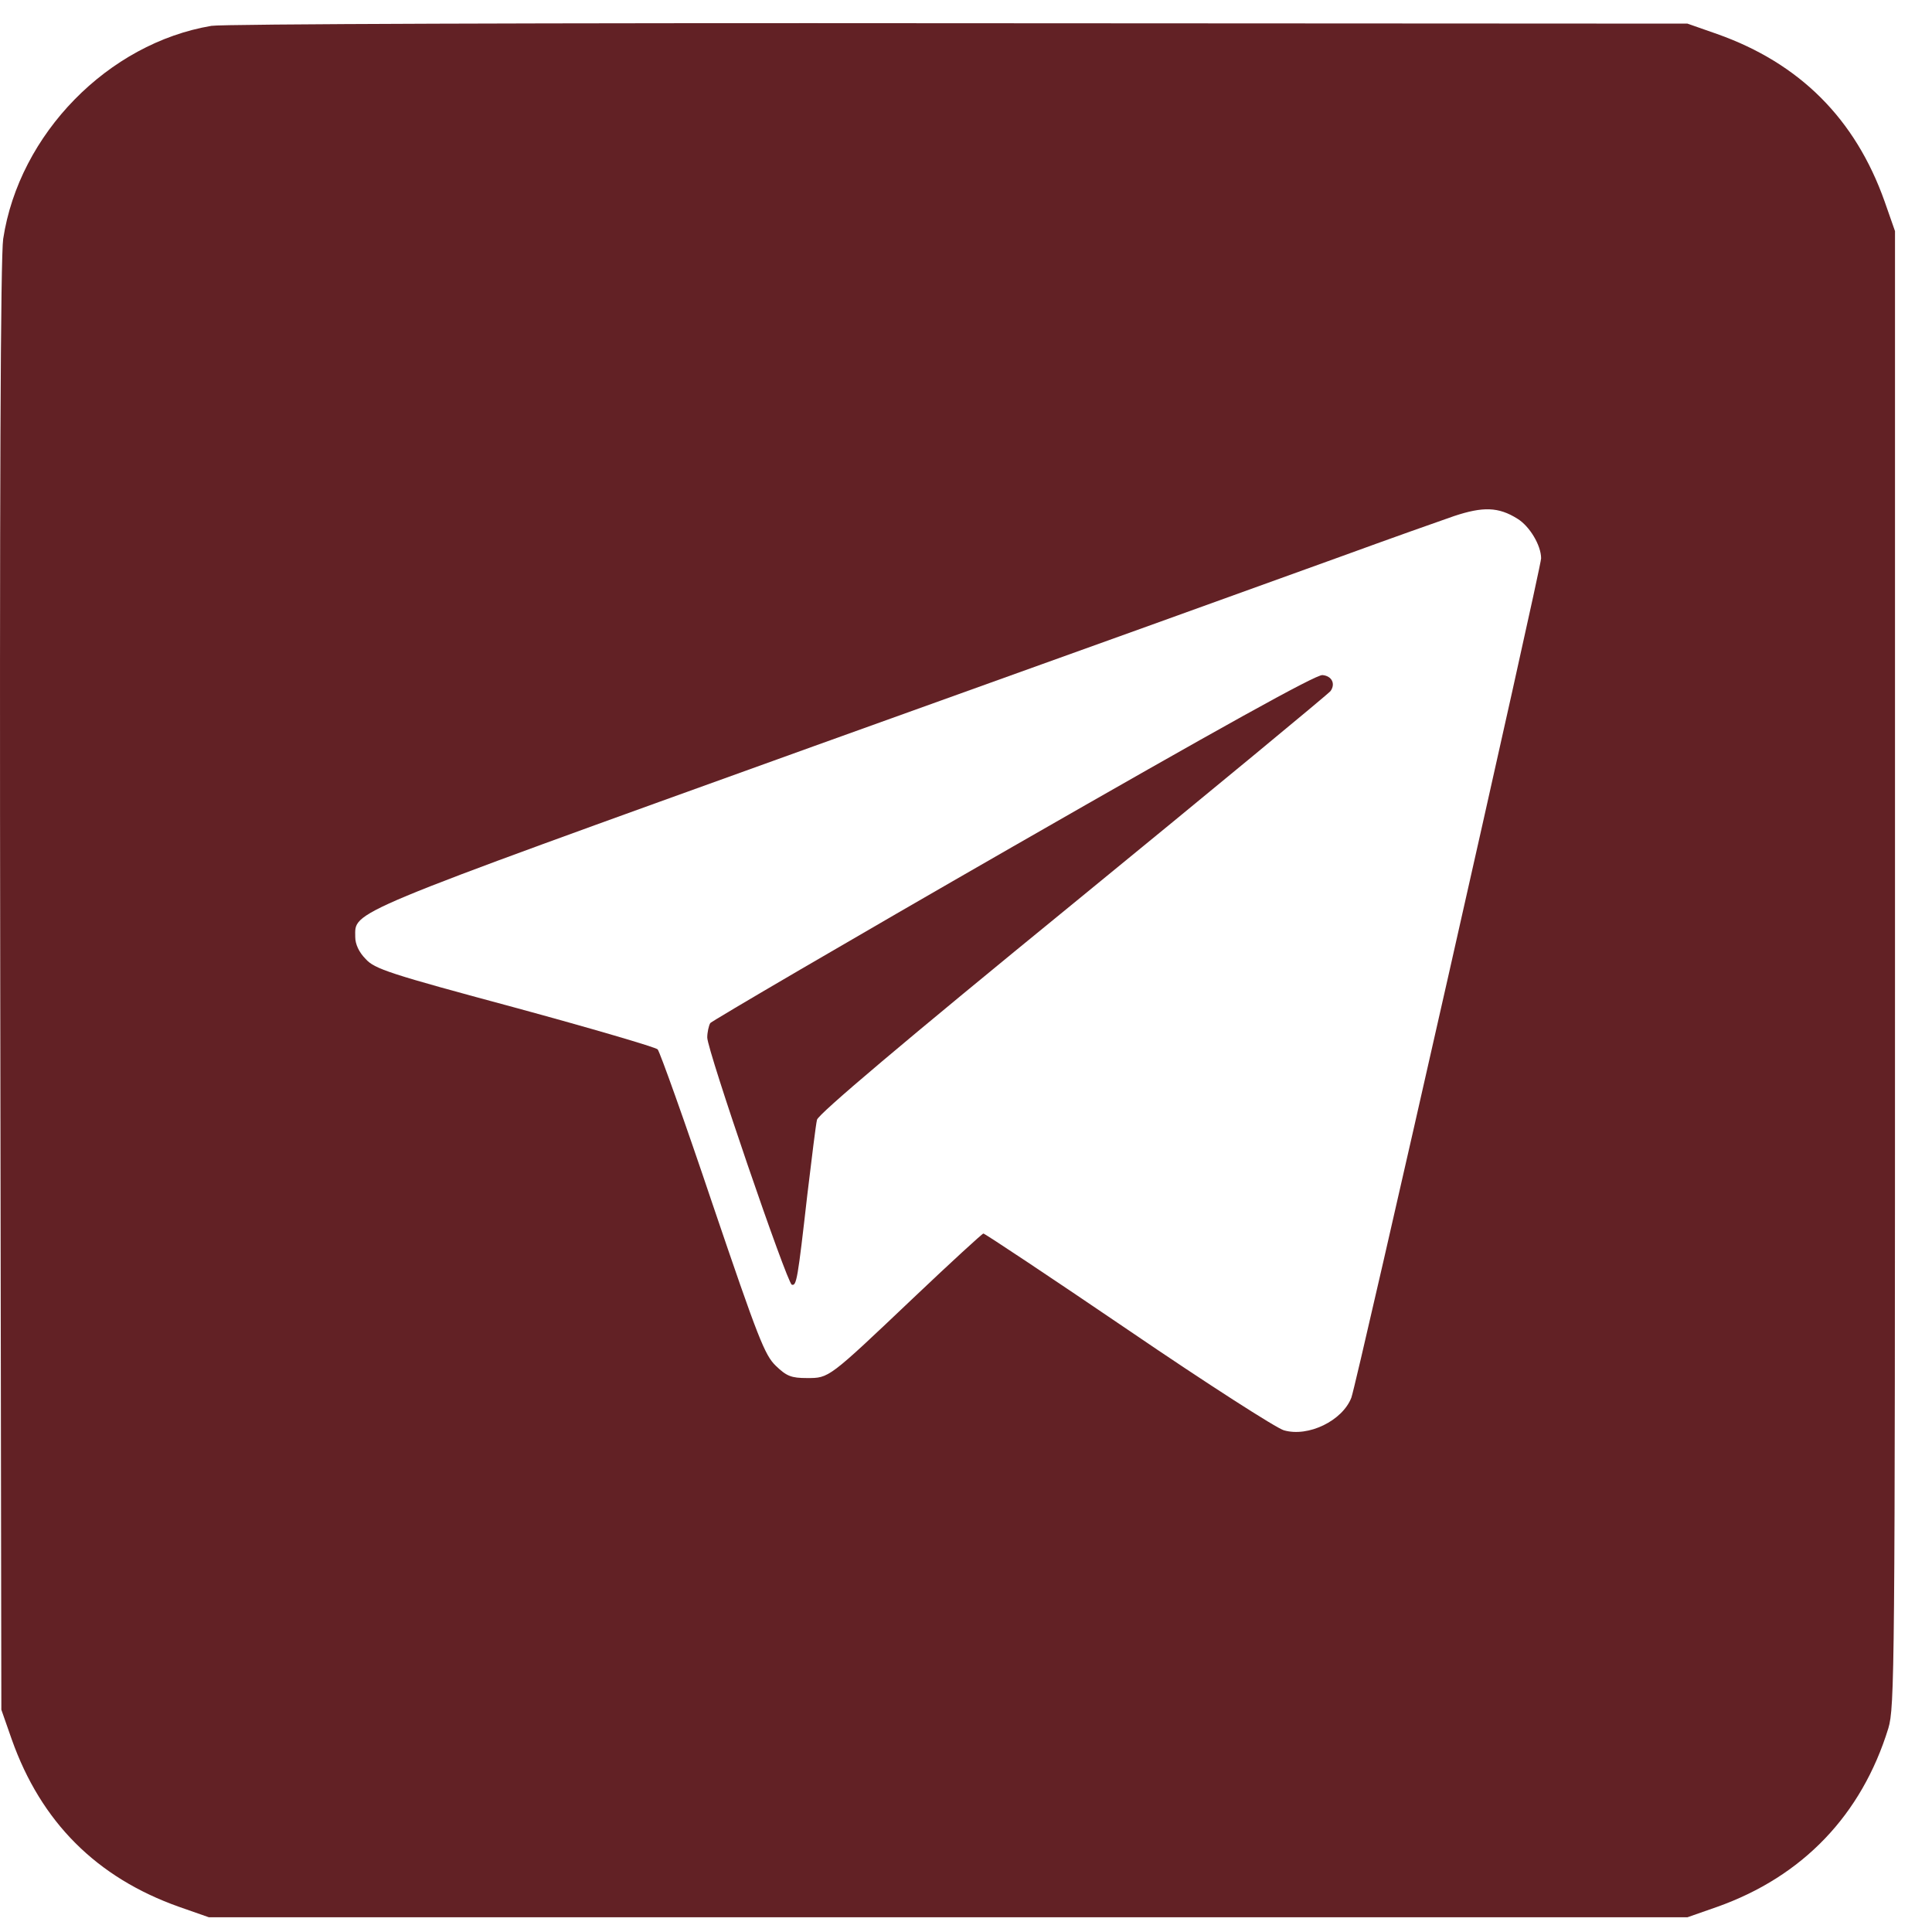
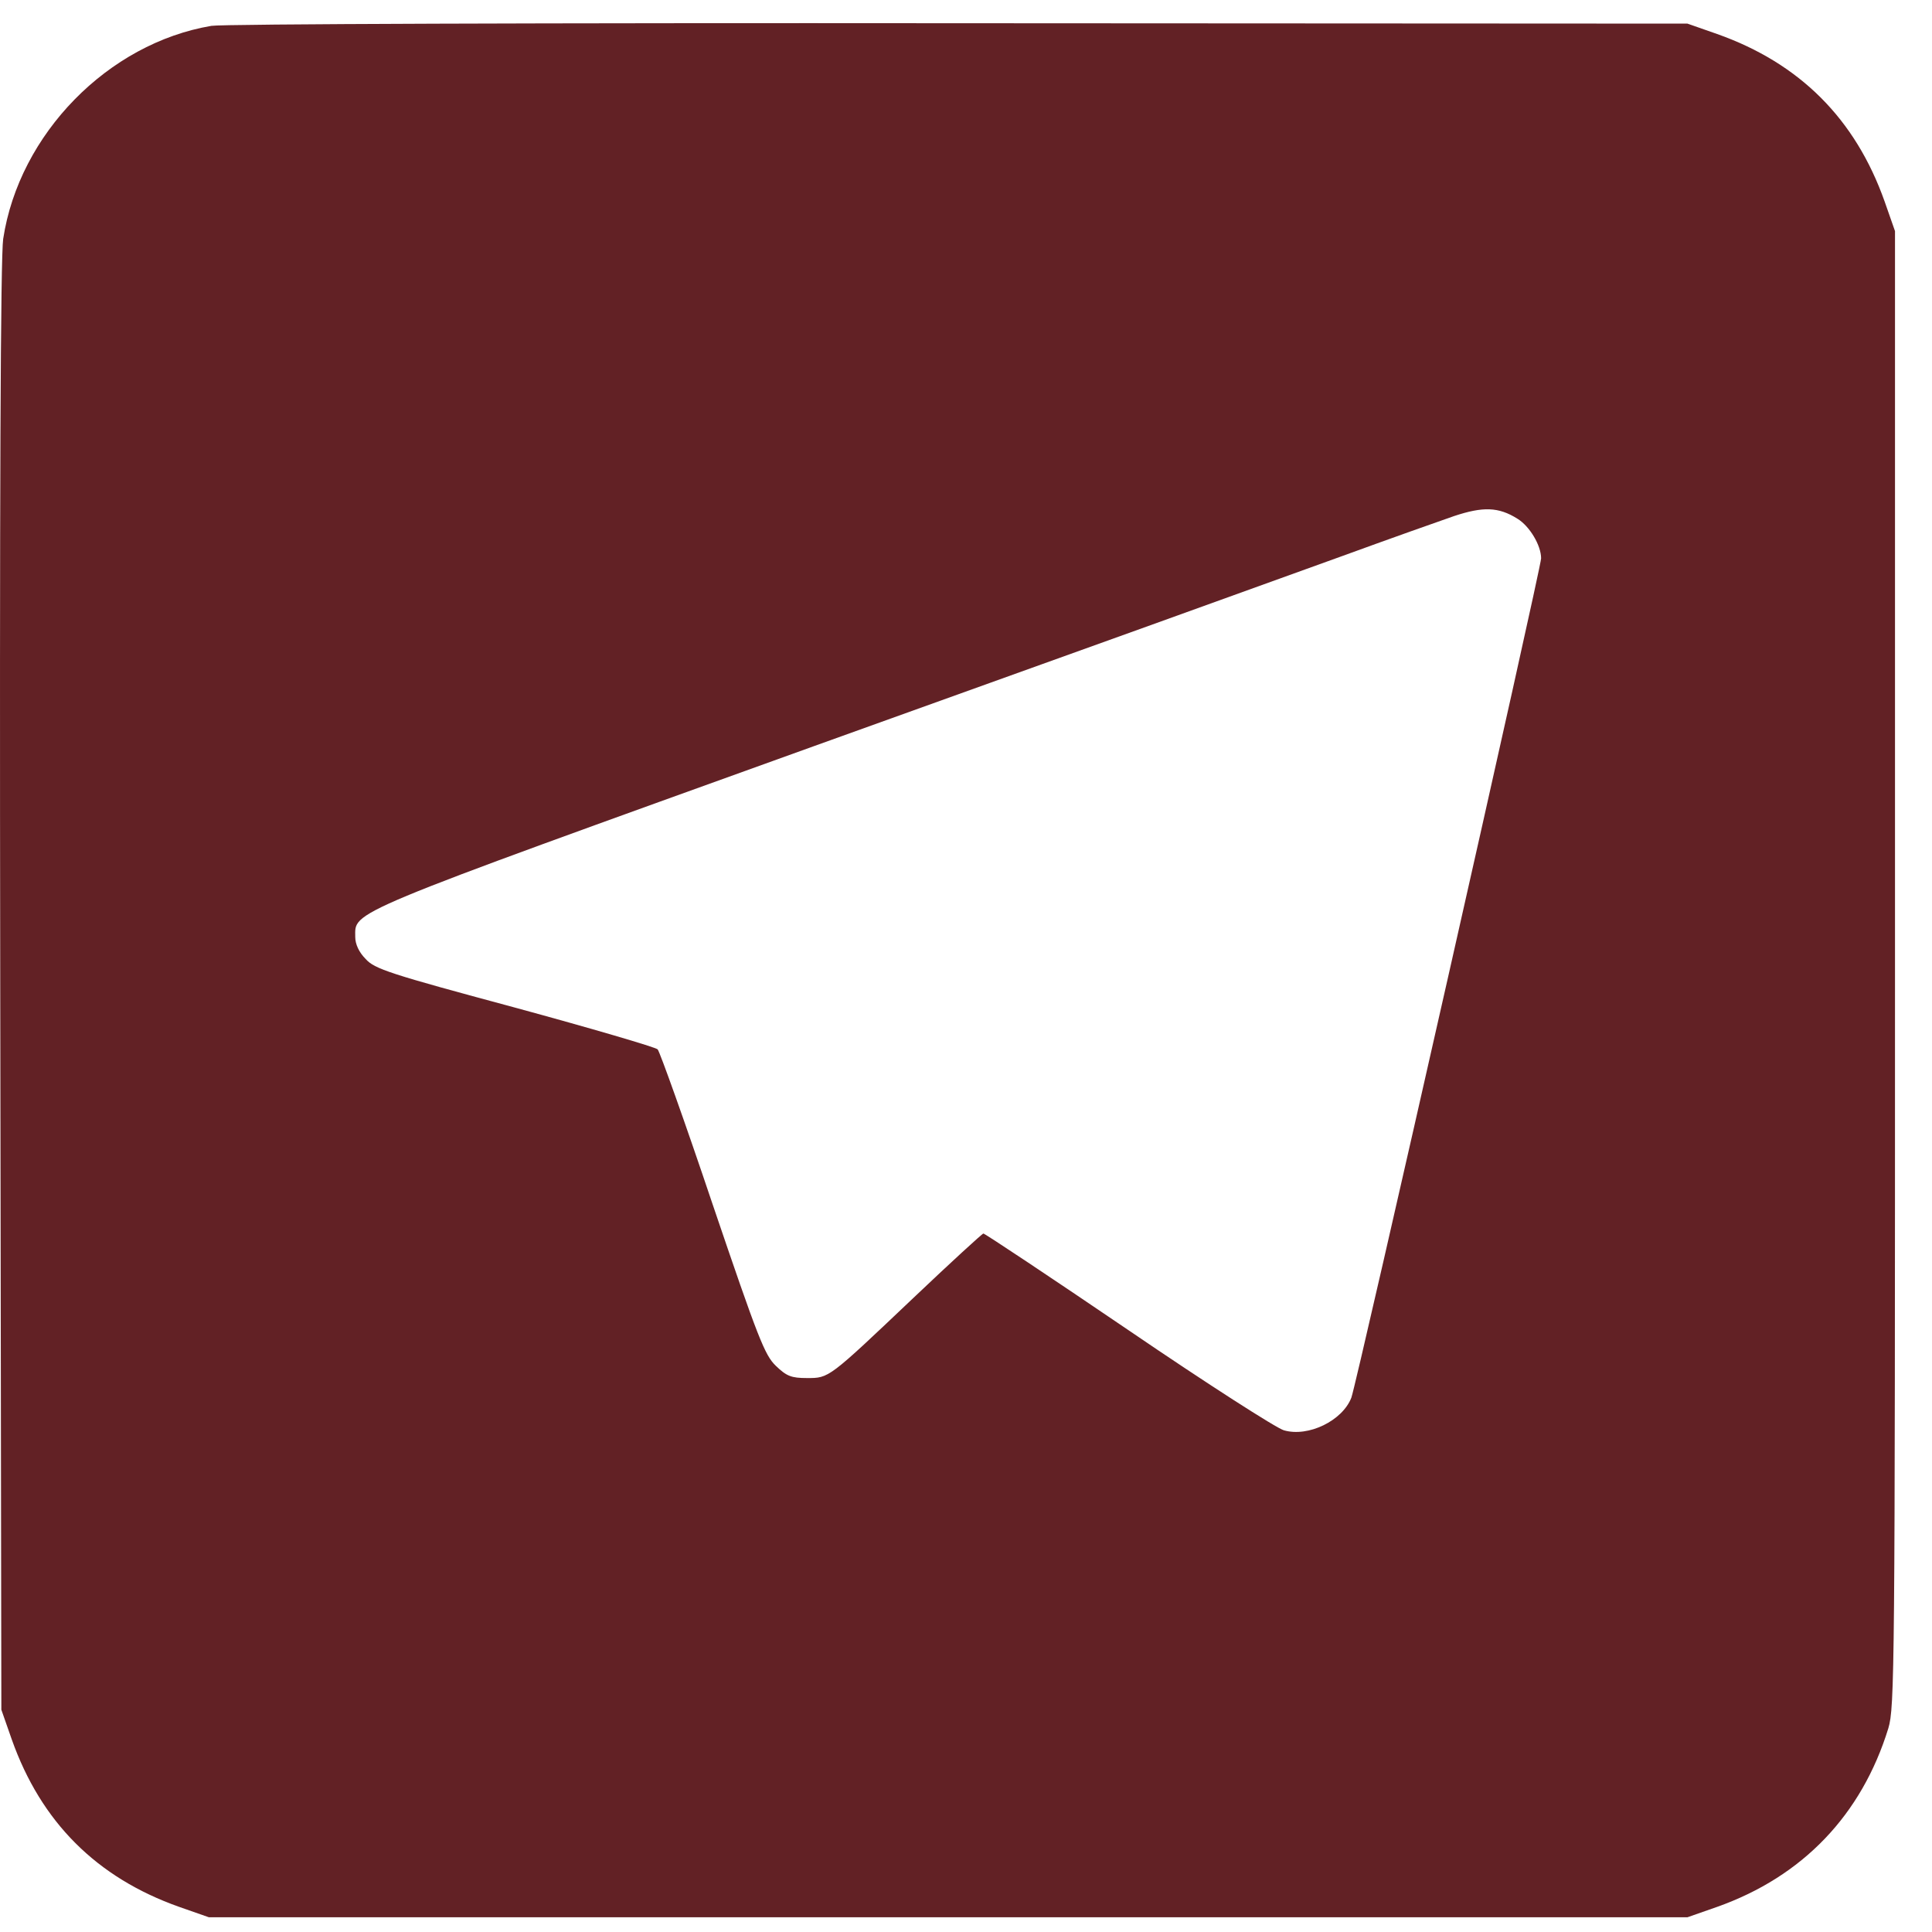
<svg xmlns="http://www.w3.org/2000/svg" width="40" height="40" viewBox="0 0 40 40" fill="none">
  <path d="M4.378 0.535C2.237 0.895 0.396 2.775 0.066 4.946C0.012 5.307 -0.011 10.217 0.005 20.437L0.028 35.398L0.243 36.012C0.849 37.723 1.999 38.874 3.71 39.48L4.324 39.695H19.631H34.937L35.551 39.48C37.323 38.851 38.543 37.577 39.096 35.782C39.226 35.344 39.234 34.646 39.234 20.053V4.785L39.019 4.171C38.413 2.461 37.262 1.31 35.551 0.704L34.937 0.489L19.861 0.481C11.352 0.473 4.608 0.496 4.378 0.535ZM31.416 10.739C31.669 10.893 31.907 11.291 31.907 11.56C31.907 11.759 28.086 28.662 27.978 28.938C27.794 29.414 27.088 29.759 26.582 29.613C26.436 29.575 24.986 28.646 23.367 27.542C21.741 26.437 20.39 25.539 20.36 25.539C20.337 25.539 19.684 26.138 18.917 26.866C17.145 28.547 17.168 28.531 16.707 28.531C16.385 28.531 16.285 28.493 16.063 28.278C15.833 28.056 15.702 27.726 14.751 24.925C14.176 23.214 13.662 21.78 13.616 21.726C13.569 21.68 12.235 21.289 10.654 20.859C8.061 20.161 7.754 20.061 7.57 19.854C7.432 19.716 7.355 19.547 7.355 19.401C7.355 18.856 7.048 18.979 16.869 15.442C21.871 13.647 26.774 11.882 27.763 11.522C28.753 11.161 29.812 10.785 30.104 10.685C30.702 10.486 31.024 10.493 31.416 10.739Z" fill="#622125" />
-   <path d="M20.981 17.522C17.559 19.486 14.743 21.136 14.705 21.182C14.674 21.235 14.643 21.373 14.643 21.481C14.643 21.742 16.293 26.56 16.393 26.598C16.492 26.629 16.515 26.491 16.715 24.734C16.807 23.974 16.891 23.276 16.915 23.184C16.938 23.069 18.725 21.558 22.224 18.703C25.124 16.333 27.518 14.353 27.548 14.307C27.656 14.154 27.571 13.993 27.38 13.977C27.249 13.962 25.247 15.074 20.981 17.522Z" fill="#622125" />
</svg>